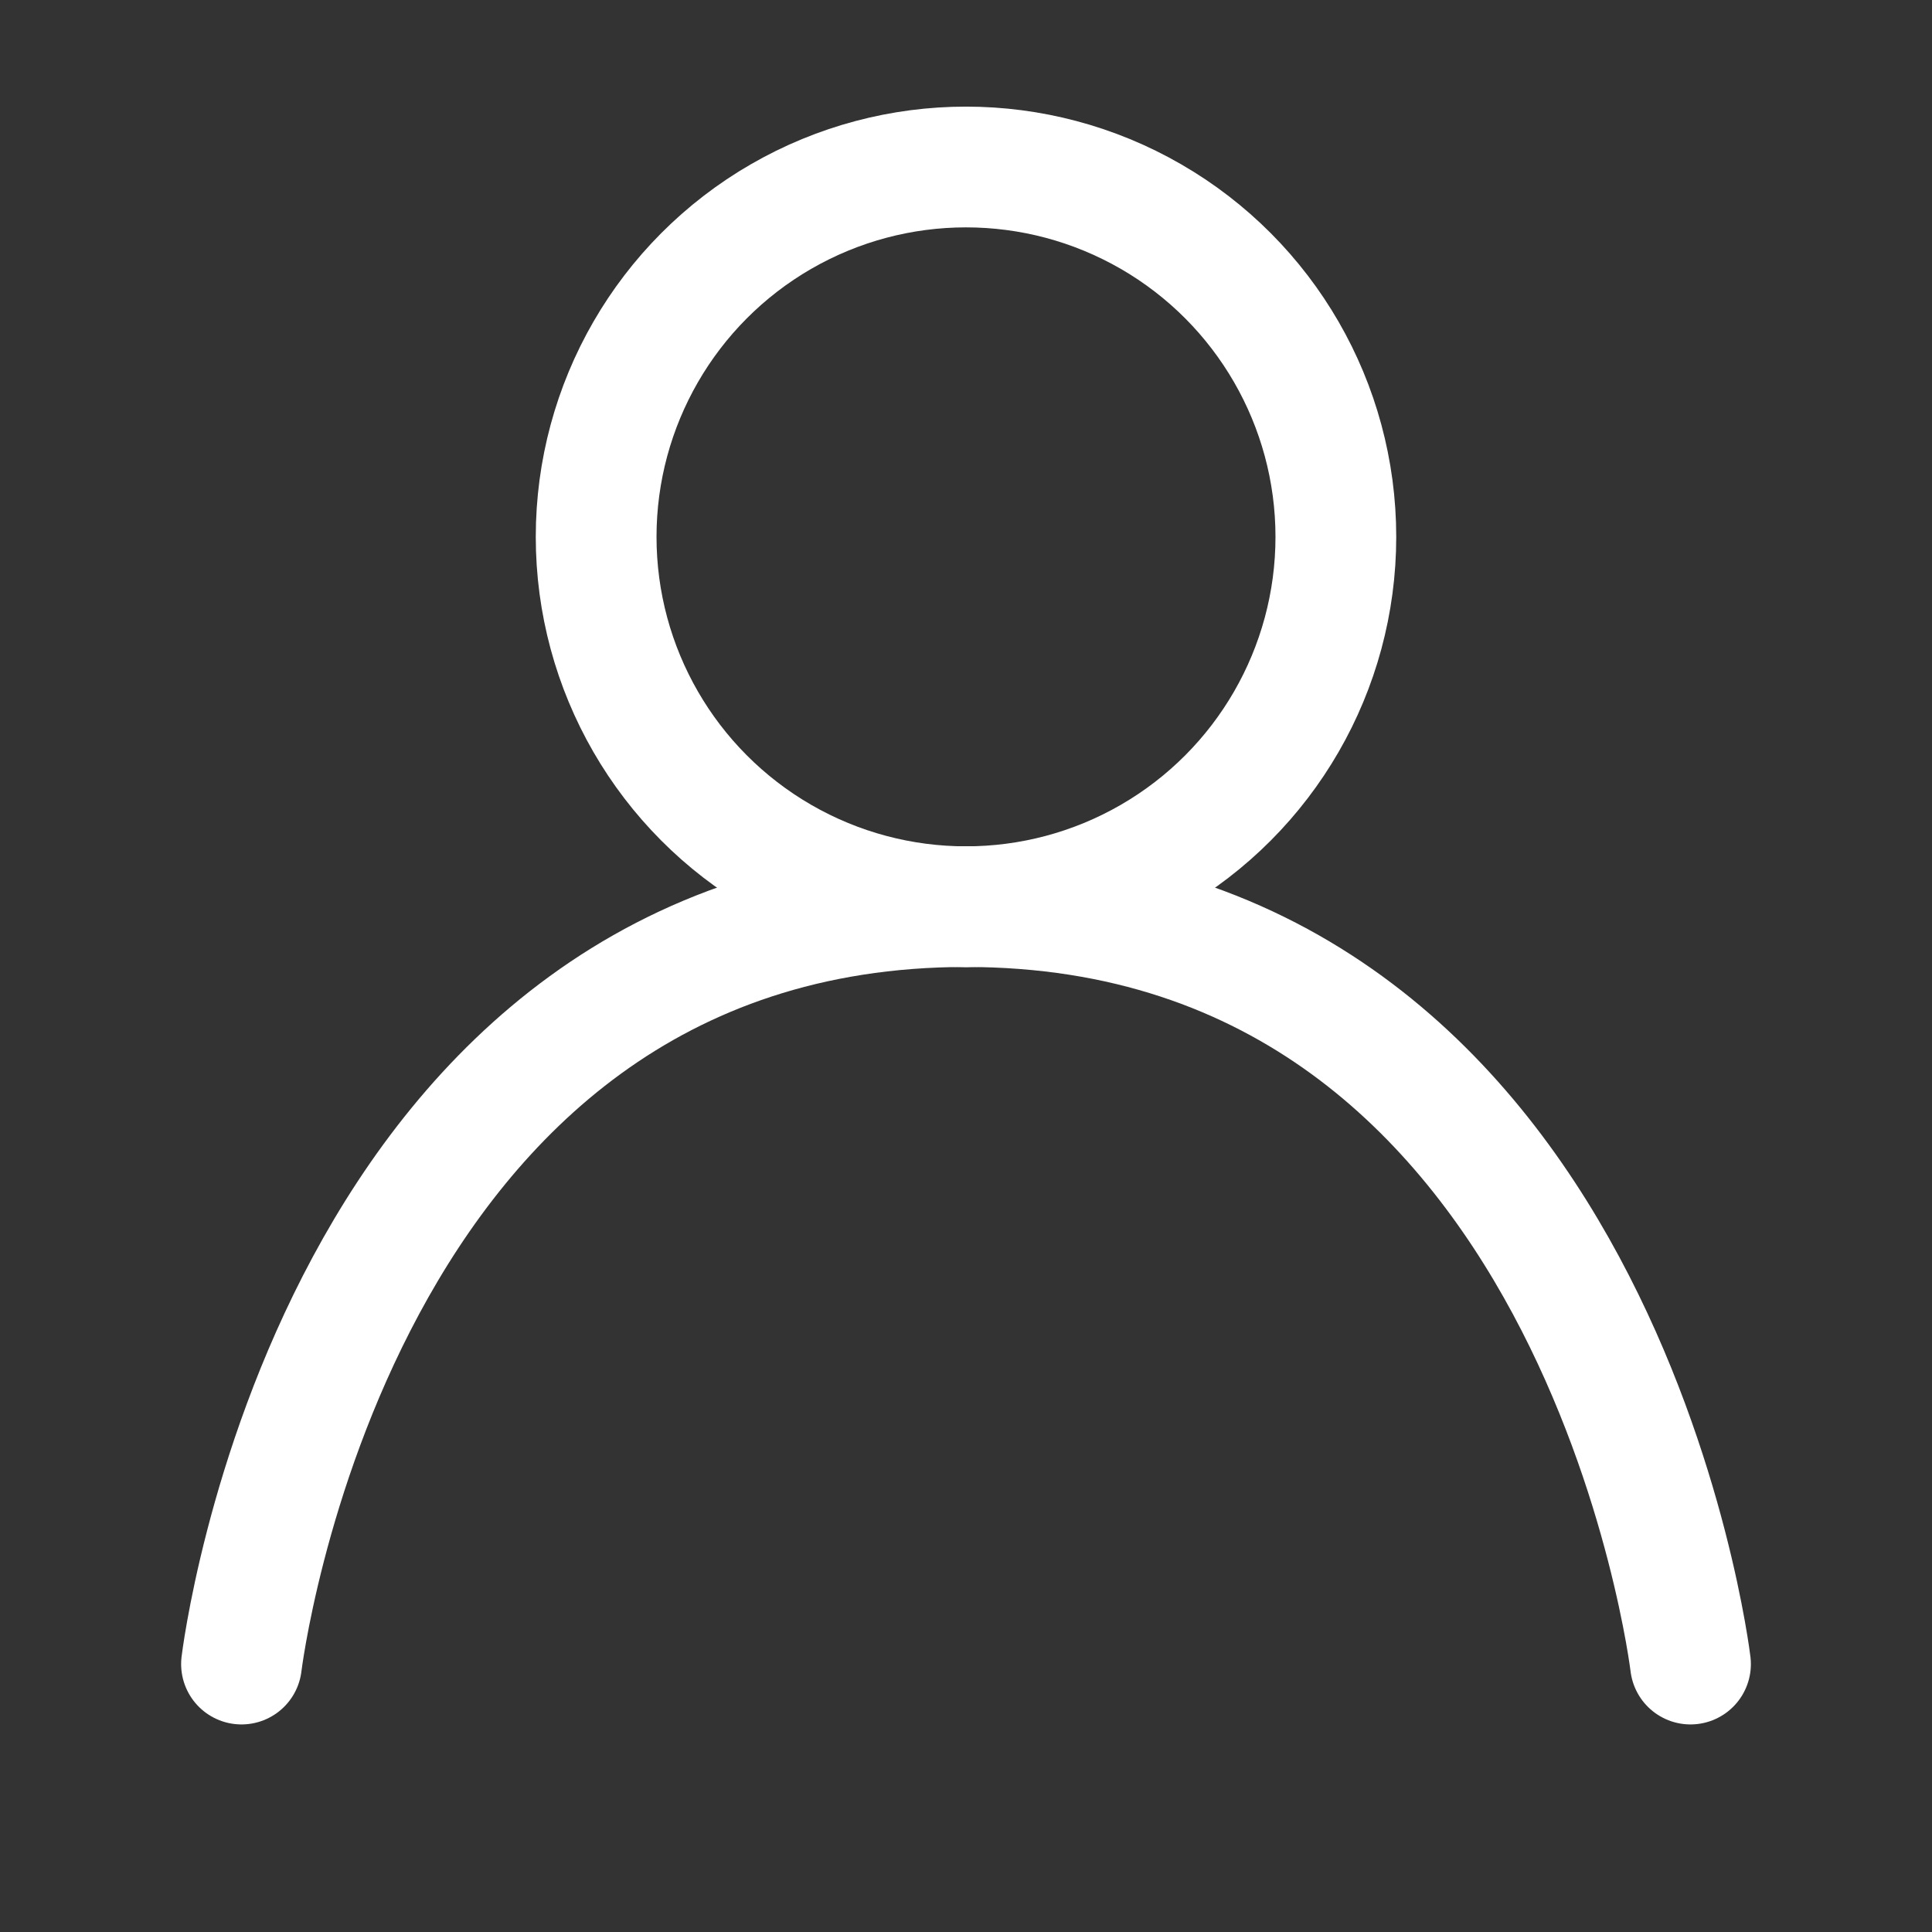
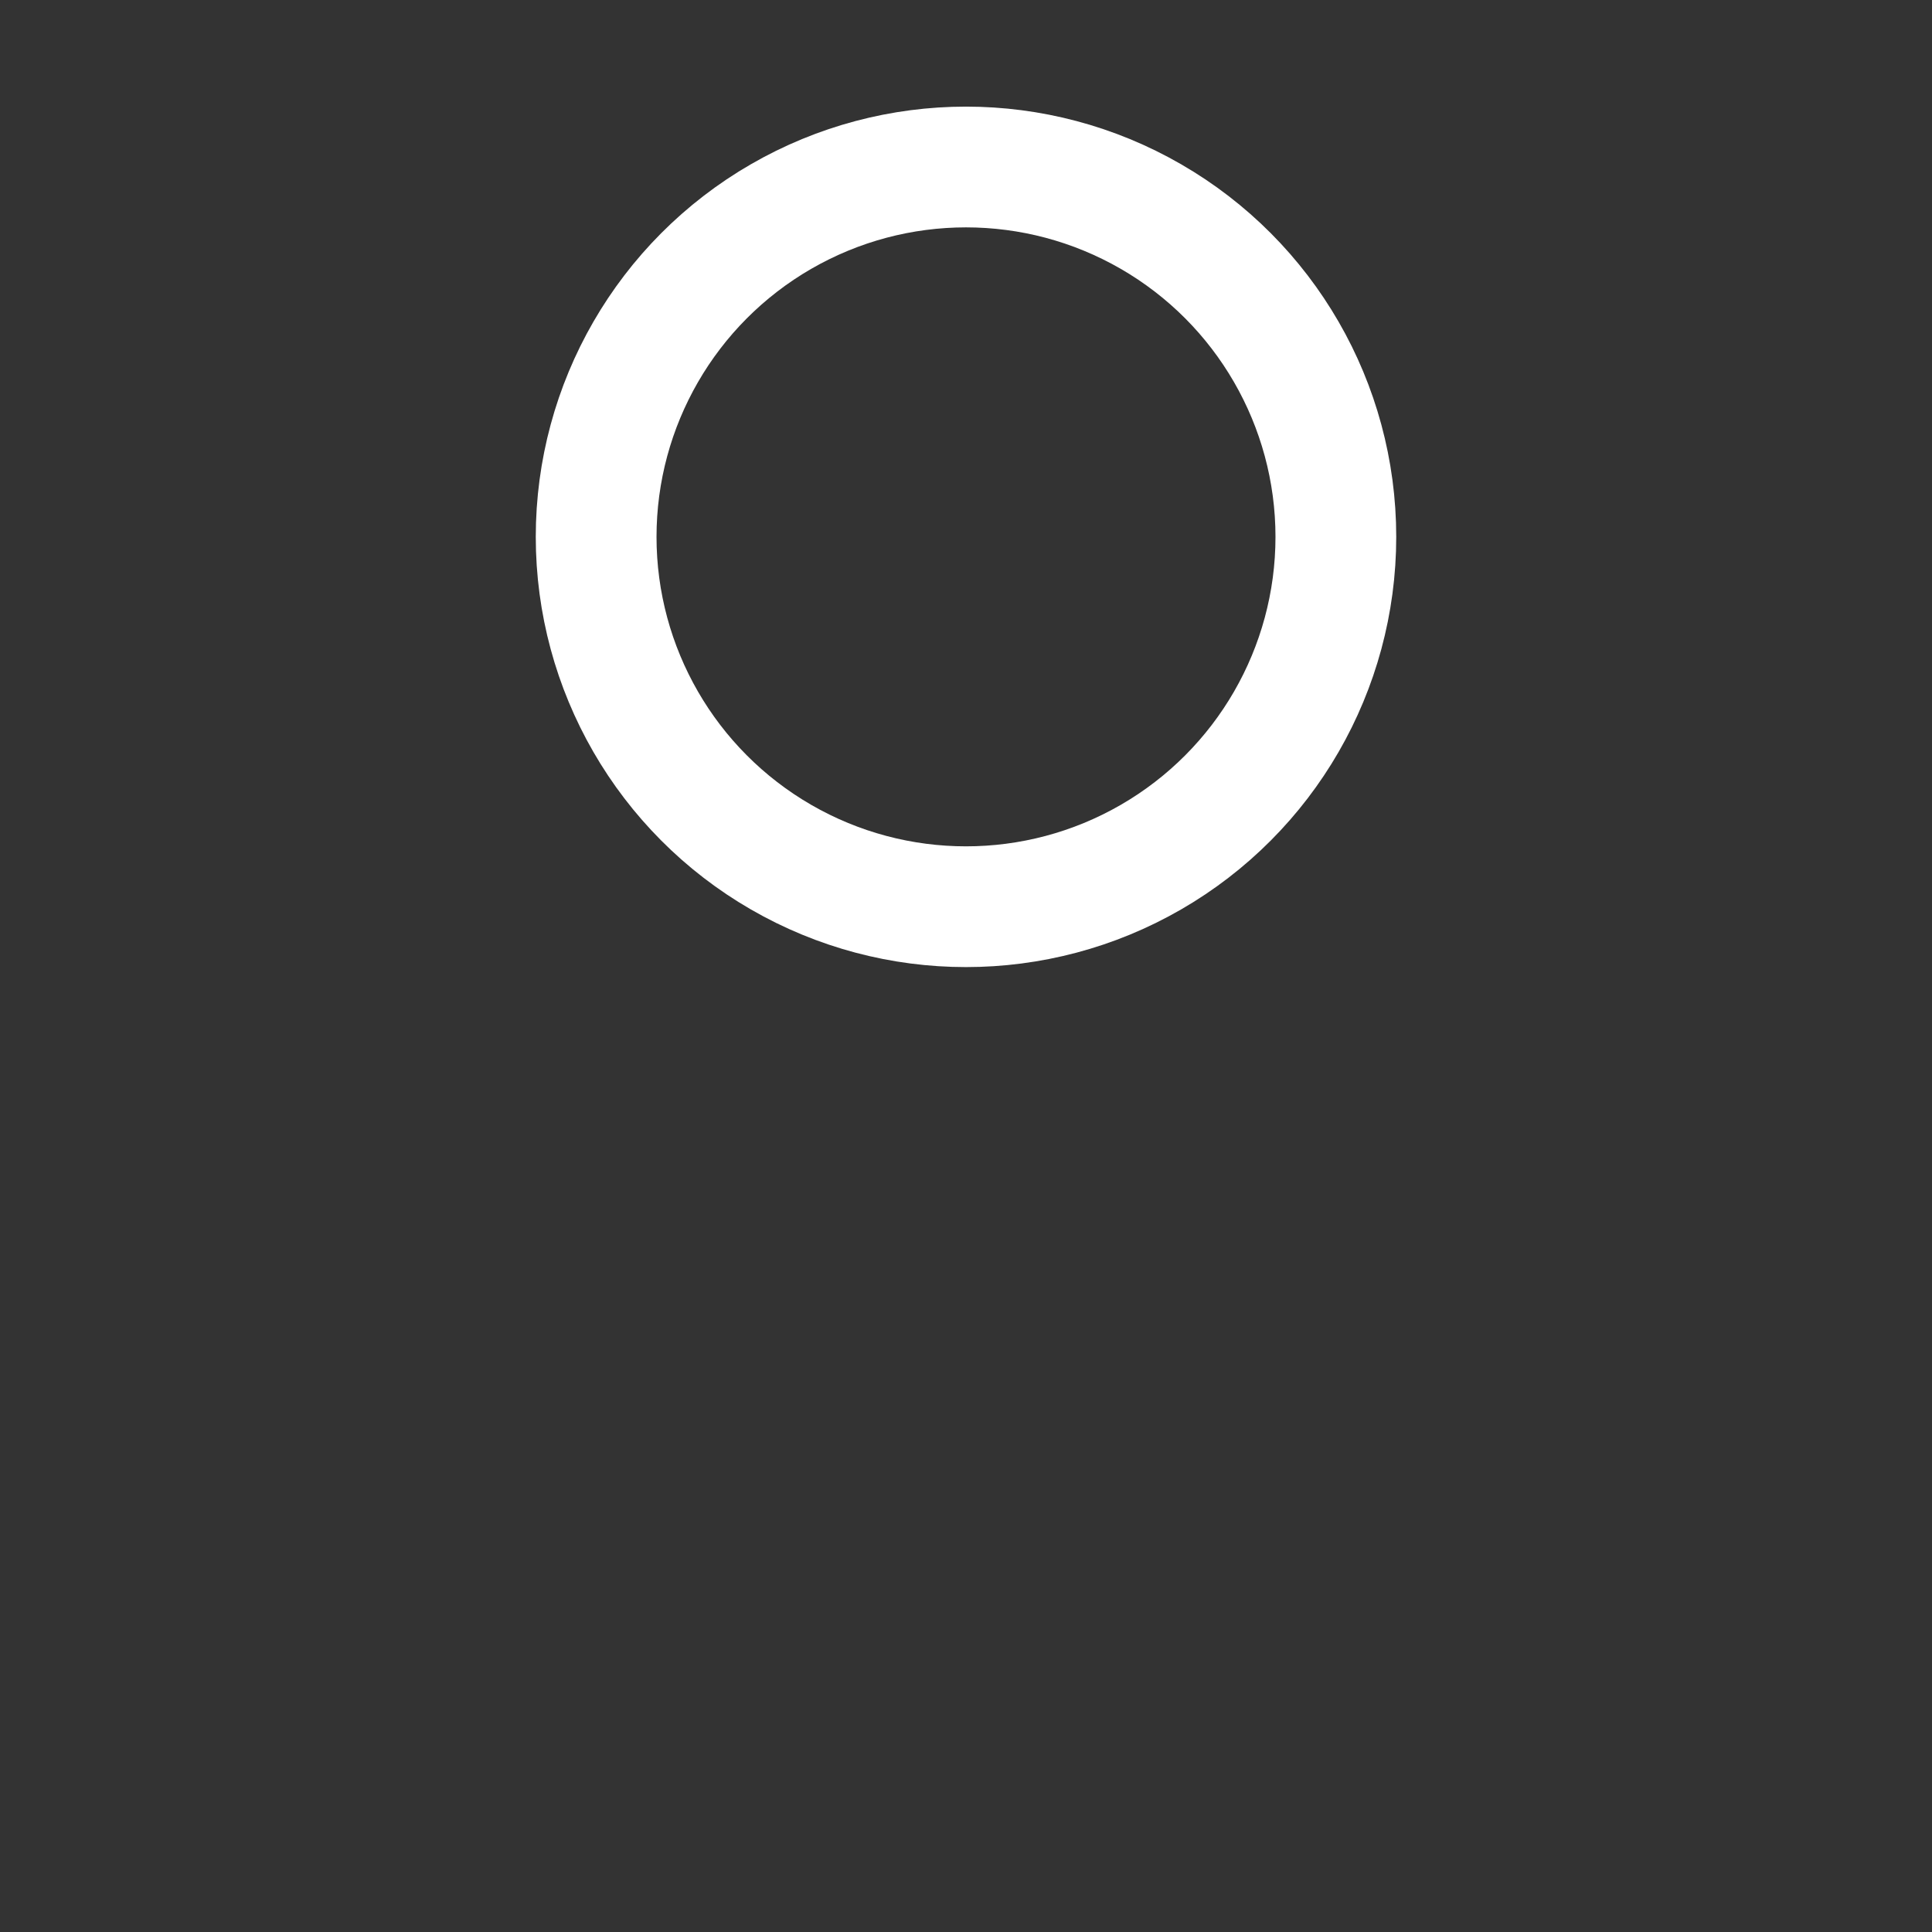
<svg xmlns="http://www.w3.org/2000/svg" version="1.1" id="Layer_1" x="0px" y="0px" width="16px" height="16px" viewBox="0 0 16 16" enable-background="new 0 0 16 16" xml:space="preserve">
  <rect x="0" y="0" width="16" height="16" fill="#333333" stroke="none" />
-   <rect display="none" width="16" height="16" />
  <circle fill="none" stroke="#FFFFFF" stroke-linecap="round" stroke-linejoin="round" stroke-miterlimit="10" cx="8" cy="4.446" r="3.063" />
-   <path fill="none" stroke="#FFFFFF" stroke-linecap="round" stroke-linejoin="round" stroke-miterlimit="10" d="M2,13.781  c0,0,0.75-6.273,6-6.273" />
-   <path fill="none" stroke="#FFFFFF" stroke-linecap="round" stroke-linejoin="round" stroke-miterlimit="10" d="M14,13.781  c0,0-0.75-6.273-6-6.273" />
</svg>